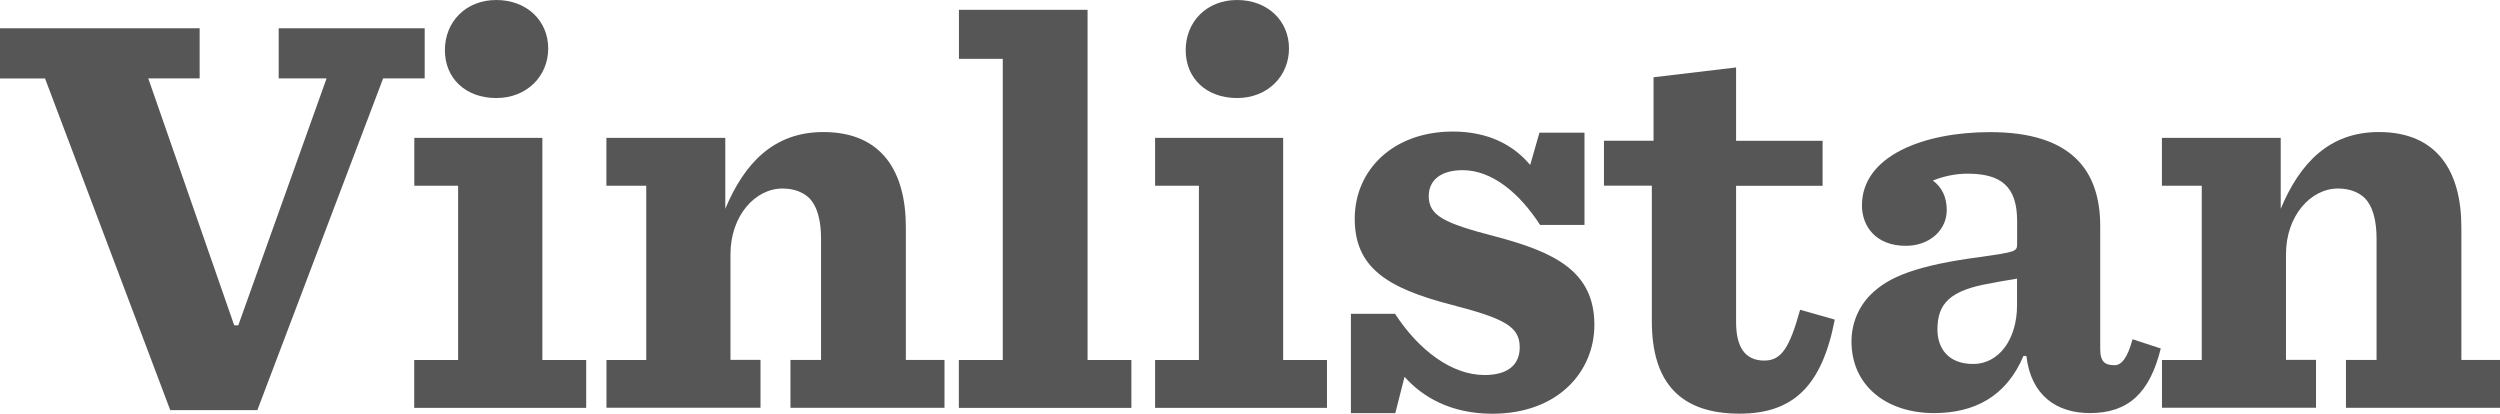
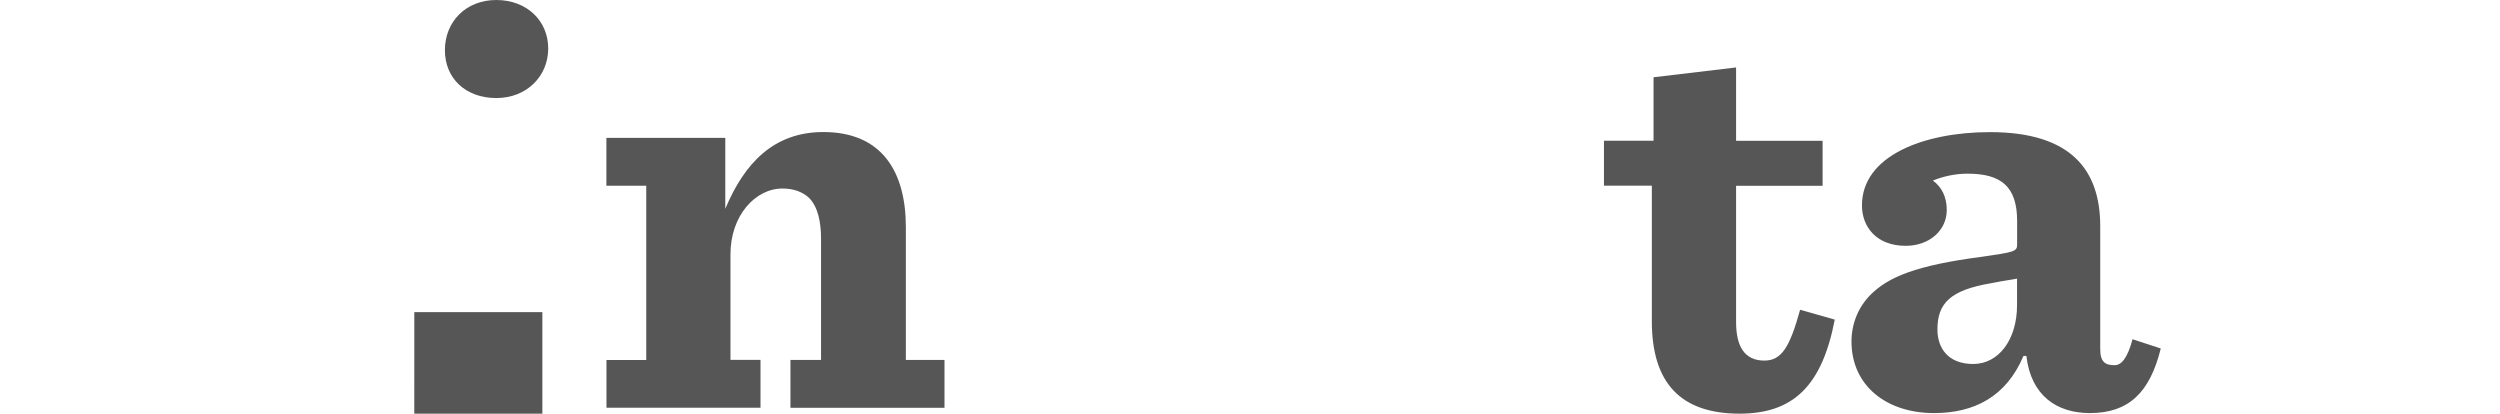
<svg xmlns="http://www.w3.org/2000/svg" id="Lager_2" data-name="Lager 2" viewBox="0 0 308.05 50.97">
  <defs>
    <style>
      .cls-1 {
        fill: #565656;
      }
    </style>
  </defs>
  <g id="Lager_1-2" data-name="Lager 1">
    <g>
-       <path class="cls-1" d="m5.55,9.67H0V3.48h24.6v6.18h-6.33l10.59,30.43h.5l10.88-30.43h-5.9V3.48h17.99v6.18h-5.12l-15.5,40.88h-10.73L5.55,9.67Z" />
-       <path class="cls-1" d="m51.05,44.36h5.4v-21.47h-5.4v-5.9h15.78v27.37h5.4v5.9h-21.19v-5.9Zm3.77-38.18c0-3.48,2.56-6.18,6.33-6.18s6.4,2.56,6.4,5.97-2.63,6.11-6.4,6.11-6.33-2.42-6.33-5.9Z" />
+       <path class="cls-1" d="m51.05,44.36h5.4h-5.4v-5.9h15.78v27.37h5.4v5.9h-21.19v-5.9Zm3.77-38.18c0-3.48,2.56-6.18,6.33-6.18s6.4,2.56,6.4,5.97-2.63,6.11-6.4,6.11-6.33-2.42-6.33-5.9Z" />
      <path class="cls-1" d="m74.72,44.36h4.91v-21.47h-4.91v-5.9h14.65v8.74c2.35-5.62,5.97-9.46,12.08-9.46,7.18,0,10.17,4.83,10.17,11.73v16.35h4.76v5.9h-18.98v-5.9h3.77v-14.93c0-2.2-.43-3.98-1.49-5.05-.78-.71-1.85-1.14-3.27-1.14-3.34,0-6.4,3.34-6.4,8.1v13.01h3.7v5.9h-18.98v-5.9Z" />
-       <path class="cls-1" d="m118.16,44.36h5.4V7.25h-5.4V1.21h15.85v43.15h5.4v5.9h-21.26v-5.9Z" />
-       <path class="cls-1" d="m142.33,44.36h5.4v-21.47h-5.4v-5.9h15.78v27.37h5.4v5.9h-21.18v-5.9Zm3.77-38.18c0-3.48,2.56-6.18,6.33-6.18s6.4,2.56,6.4,5.97-2.63,6.11-6.4,6.11-6.33-2.42-6.33-5.9Z" />
-       <path class="cls-1" d="m166.43,38.67h5.47c2.92,4.48,6.97,7.54,11.02,7.54,2.99,0,4.34-1.35,4.34-3.41,0-2.56-1.85-3.55-8.46-5.26-7.96-2.06-11.87-4.62-11.87-10.59s4.69-10.74,12.09-10.74c4.34,0,7.46,1.64,9.53,4.12l1.14-3.98h5.55v11.37h-5.47c-2.56-3.98-5.97-6.75-9.53-6.75-2.77,0-4.19,1.28-4.19,3.2,0,2.42,1.92,3.34,8.25,4.98,7.25,1.92,12.16,4.27,12.16,10.88,0,5.76-4.48,10.95-12.58,10.95-5.19,0-8.67-2.13-10.81-4.55l-1.14,4.48h-5.47v-12.23Z" />
      <path class="cls-1" d="m213.92,8.32v9.03h10.66v5.54h-10.66v16.78c0,3.06,1.07,4.76,3.48,4.76,2.13,0,3.13-1.64,4.41-6.26l4.27,1.21c-1.56,8.1-5.05,11.59-11.73,11.59-7.25,0-10.81-3.77-10.81-11.38v-16.71h-5.9v-5.54h6.11v-7.82l10.17-1.21Z" />
      <path class="cls-1" d="m228.14,42.08c0-2.2.85-4.26,2.35-5.76,2.2-2.2,5.62-3.63,13.79-4.69,3.91-.57,4.27-.64,4.27-1.49v-2.91c0-4.27-1.99-5.83-6.11-5.83-1.42,0-2.91.29-4.27.85,1.07.78,1.71,1.99,1.71,3.63,0,2.49-2.13,4.41-5.05,4.41-3.63,0-5.4-2.35-5.4-4.98,0-6.11,7.61-9.03,15.78-9.03,10.02,0,13.58,4.69,13.58,11.59v15.14c0,1.63.64,1.99,1.78,1.99.78,0,1.56-.78,2.2-3.2l3.48,1.14c-1.35,5.47-3.98,7.96-8.74,7.96-4.05,0-7.25-2.13-7.82-7.04h-.36c-2.13,5.05-6.11,7.04-11.02,7.04-5.9,0-10.17-3.41-10.17-8.82Zm20.4-4.48v-3.27c-.64.14-1.42.21-3.2.57-5.05.85-6.61,2.49-6.61,5.69,0,2.27,1.28,4.26,4.41,4.26s5.4-2.99,5.4-7.25Z" />
-       <path class="cls-1" d="m266.39,44.36h4.91v-21.47h-4.91v-5.9h14.64v8.74c2.35-5.62,5.97-9.46,12.09-9.46,7.18,0,10.17,4.83,10.17,11.73v16.35h4.76v5.9h-18.98v-5.9h3.77v-14.93c0-2.2-.43-3.98-1.49-5.05-.78-.71-1.85-1.14-3.27-1.14-3.34,0-6.4,3.34-6.4,8.1v13.01h3.7v5.9h-18.98v-5.9Z" />
    </g>
  </g>
</svg>